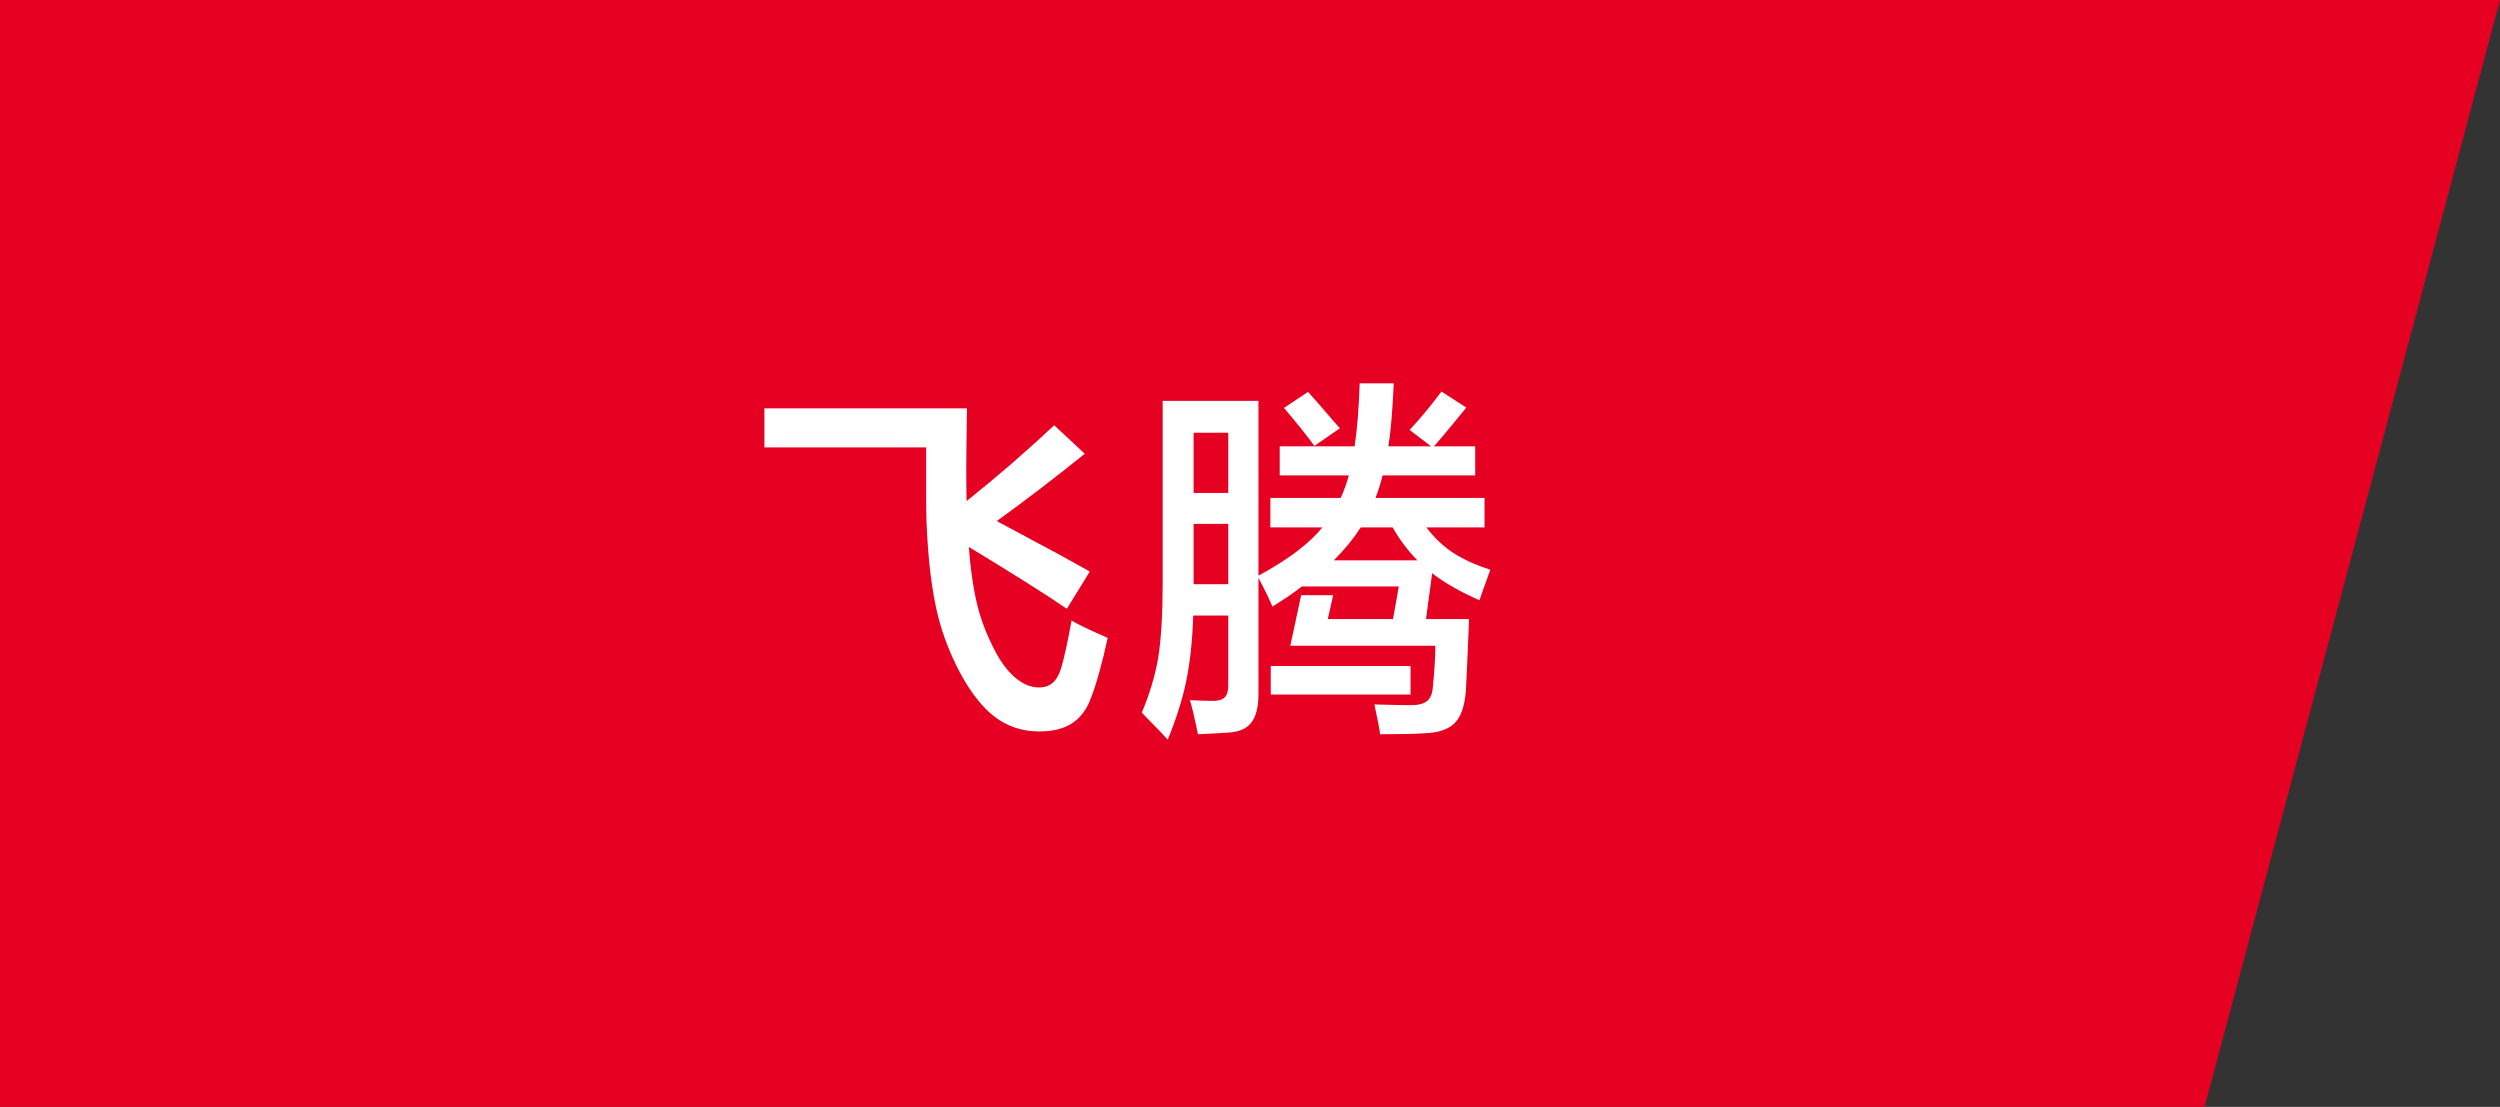
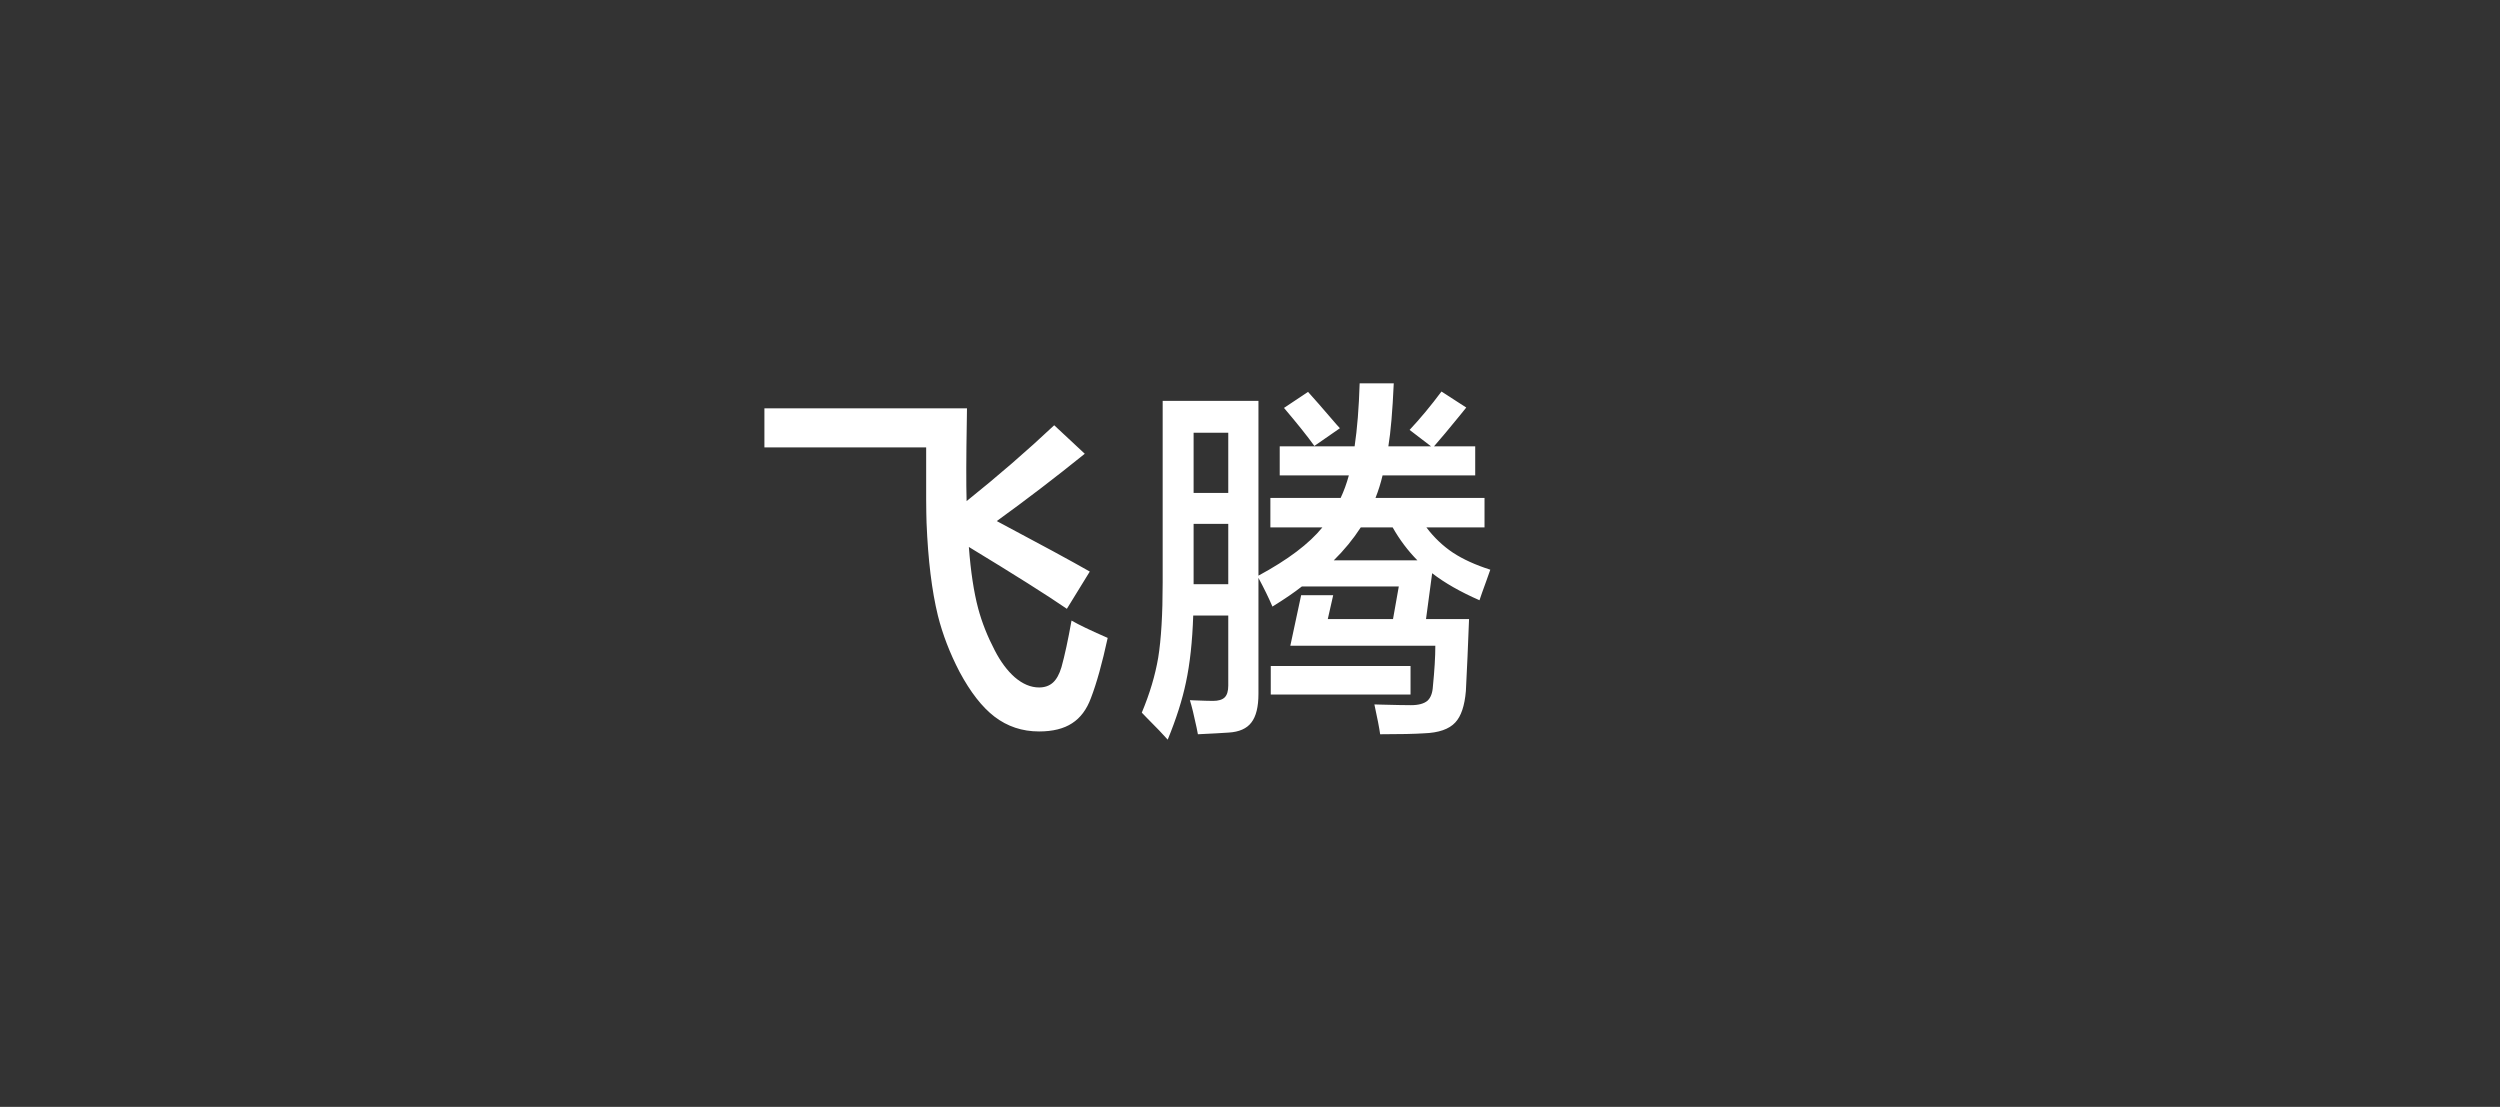
<svg xmlns="http://www.w3.org/2000/svg" width="131" height="58" viewBox="0 0 131 58" fill="none">
  <rect x="0" y="0" width="131" height="58" fill="#333333" stroke="none" />
-   <path d="M0 0H131L115.522 58H0V0Z" fill="#E60021" />
  <path d="M54.449 38.328C53.564 38.328 52.783 38.068 52.105 37.547C51.461 37.052 50.852 36.271 50.279 35.203C49.772 34.227 49.394 33.247 49.147 32.264C48.828 30.962 48.629 29.337 48.551 27.391C48.531 26.85 48.525 25.766 48.531 24.139C48.531 23.8 48.531 23.569 48.531 23.445H40.055V21.395H50.67C50.663 21.544 50.66 21.779 50.66 22.098C50.628 23.96 50.624 25.346 50.65 26.258C52.291 24.943 53.821 23.618 55.24 22.283L56.842 23.777C55.318 25.008 53.782 26.183 52.232 27.303C52.245 27.316 52.268 27.329 52.301 27.342C54.521 28.52 56.122 29.389 57.105 29.949L55.904 31.902C54.882 31.199 53.17 30.119 50.768 28.66C50.865 29.949 51.028 31.023 51.256 31.883C51.451 32.612 51.741 33.344 52.125 34.08C52.431 34.672 52.779 35.141 53.17 35.486C53.587 35.844 54.013 36.023 54.449 36.023C54.742 36.023 54.983 35.939 55.172 35.77C55.361 35.6 55.51 35.33 55.621 34.959C55.79 34.353 55.966 33.54 56.148 32.518C56.546 32.745 57.125 33.025 57.887 33.357C57.958 33.383 58.01 33.406 58.043 33.426C57.757 34.747 57.464 35.799 57.164 36.58C56.943 37.179 56.614 37.618 56.178 37.898C55.742 38.185 55.165 38.328 54.449 38.328ZM61.188 38.758C60.947 38.484 60.585 38.107 60.103 37.625C59.98 37.501 59.889 37.407 59.83 37.342C60.247 36.346 60.533 35.385 60.69 34.461C60.846 33.497 60.924 32.185 60.924 30.525V21.004H65.943V30.164C67.486 29.331 68.603 28.488 69.293 27.635H66.568V26.092H70.25C70.419 25.734 70.562 25.34 70.68 24.91H67.057V23.387H70.982C71.119 22.462 71.207 21.362 71.246 20.086H73.033C72.968 21.538 72.874 22.638 72.75 23.387H74.986L73.863 22.527C74.43 21.922 74.986 21.251 75.533 20.516L76.832 21.355C76.76 21.447 76.65 21.583 76.5 21.766C75.934 22.462 75.481 23.003 75.143 23.387H77.301V24.91H72.447C72.35 25.32 72.226 25.714 72.076 26.092H77.789V27.635H74.742C75.146 28.169 75.611 28.611 76.139 28.963C76.666 29.308 77.317 29.604 78.092 29.852C78.04 30.001 77.965 30.213 77.867 30.486C77.711 30.91 77.597 31.232 77.525 31.453C76.516 31.01 75.689 30.538 75.045 30.037L74.723 32.44H76.978C76.926 33.826 76.871 35.083 76.812 36.209C76.747 36.984 76.562 37.534 76.256 37.859C75.93 38.211 75.383 38.4 74.615 38.426C74.127 38.458 73.362 38.475 72.32 38.475C72.275 38.149 72.174 37.628 72.018 36.912C72.102 36.912 72.219 36.915 72.369 36.922C73.079 36.941 73.6 36.951 73.932 36.951C74.329 36.951 74.618 36.873 74.801 36.717C74.97 36.56 75.064 36.31 75.084 35.965C75.169 35.118 75.211 34.409 75.211 33.836H67.613L68.18 31.189H69.859L69.576 32.44H72.994L73.297 30.73H68.219C67.822 31.043 67.307 31.395 66.676 31.785C66.481 31.329 66.236 30.828 65.943 30.281V36.355C65.943 37.039 65.82 37.54 65.572 37.859C65.331 38.178 64.934 38.354 64.381 38.387C64.01 38.413 63.473 38.442 62.77 38.475C62.757 38.397 62.734 38.279 62.701 38.123C62.565 37.478 62.447 37 62.35 36.688C62.389 36.688 62.447 36.691 62.525 36.697C63.02 36.717 63.365 36.727 63.56 36.727C63.847 36.727 64.052 36.665 64.176 36.541C64.299 36.417 64.361 36.212 64.361 35.926V32.254H62.525C62.48 33.615 62.353 34.78 62.145 35.75C61.956 36.661 61.637 37.664 61.188 38.758ZM66.588 36.395V34.9H73.912V36.395H66.588ZM62.545 30.613H64.361V27.449H62.545V30.613ZM69.889 29.363H74.273C73.772 28.855 73.339 28.279 72.975 27.635H71.305C70.908 28.247 70.436 28.823 69.889 29.363ZM62.545 25.828H64.361V22.674H62.545V25.828ZM68.873 23.367C68.508 22.859 67.978 22.195 67.281 21.375L68.541 20.535C68.86 20.887 69.27 21.355 69.772 21.941C69.96 22.163 70.107 22.329 70.211 22.439L68.873 23.367Z" fill="white" />
</svg>